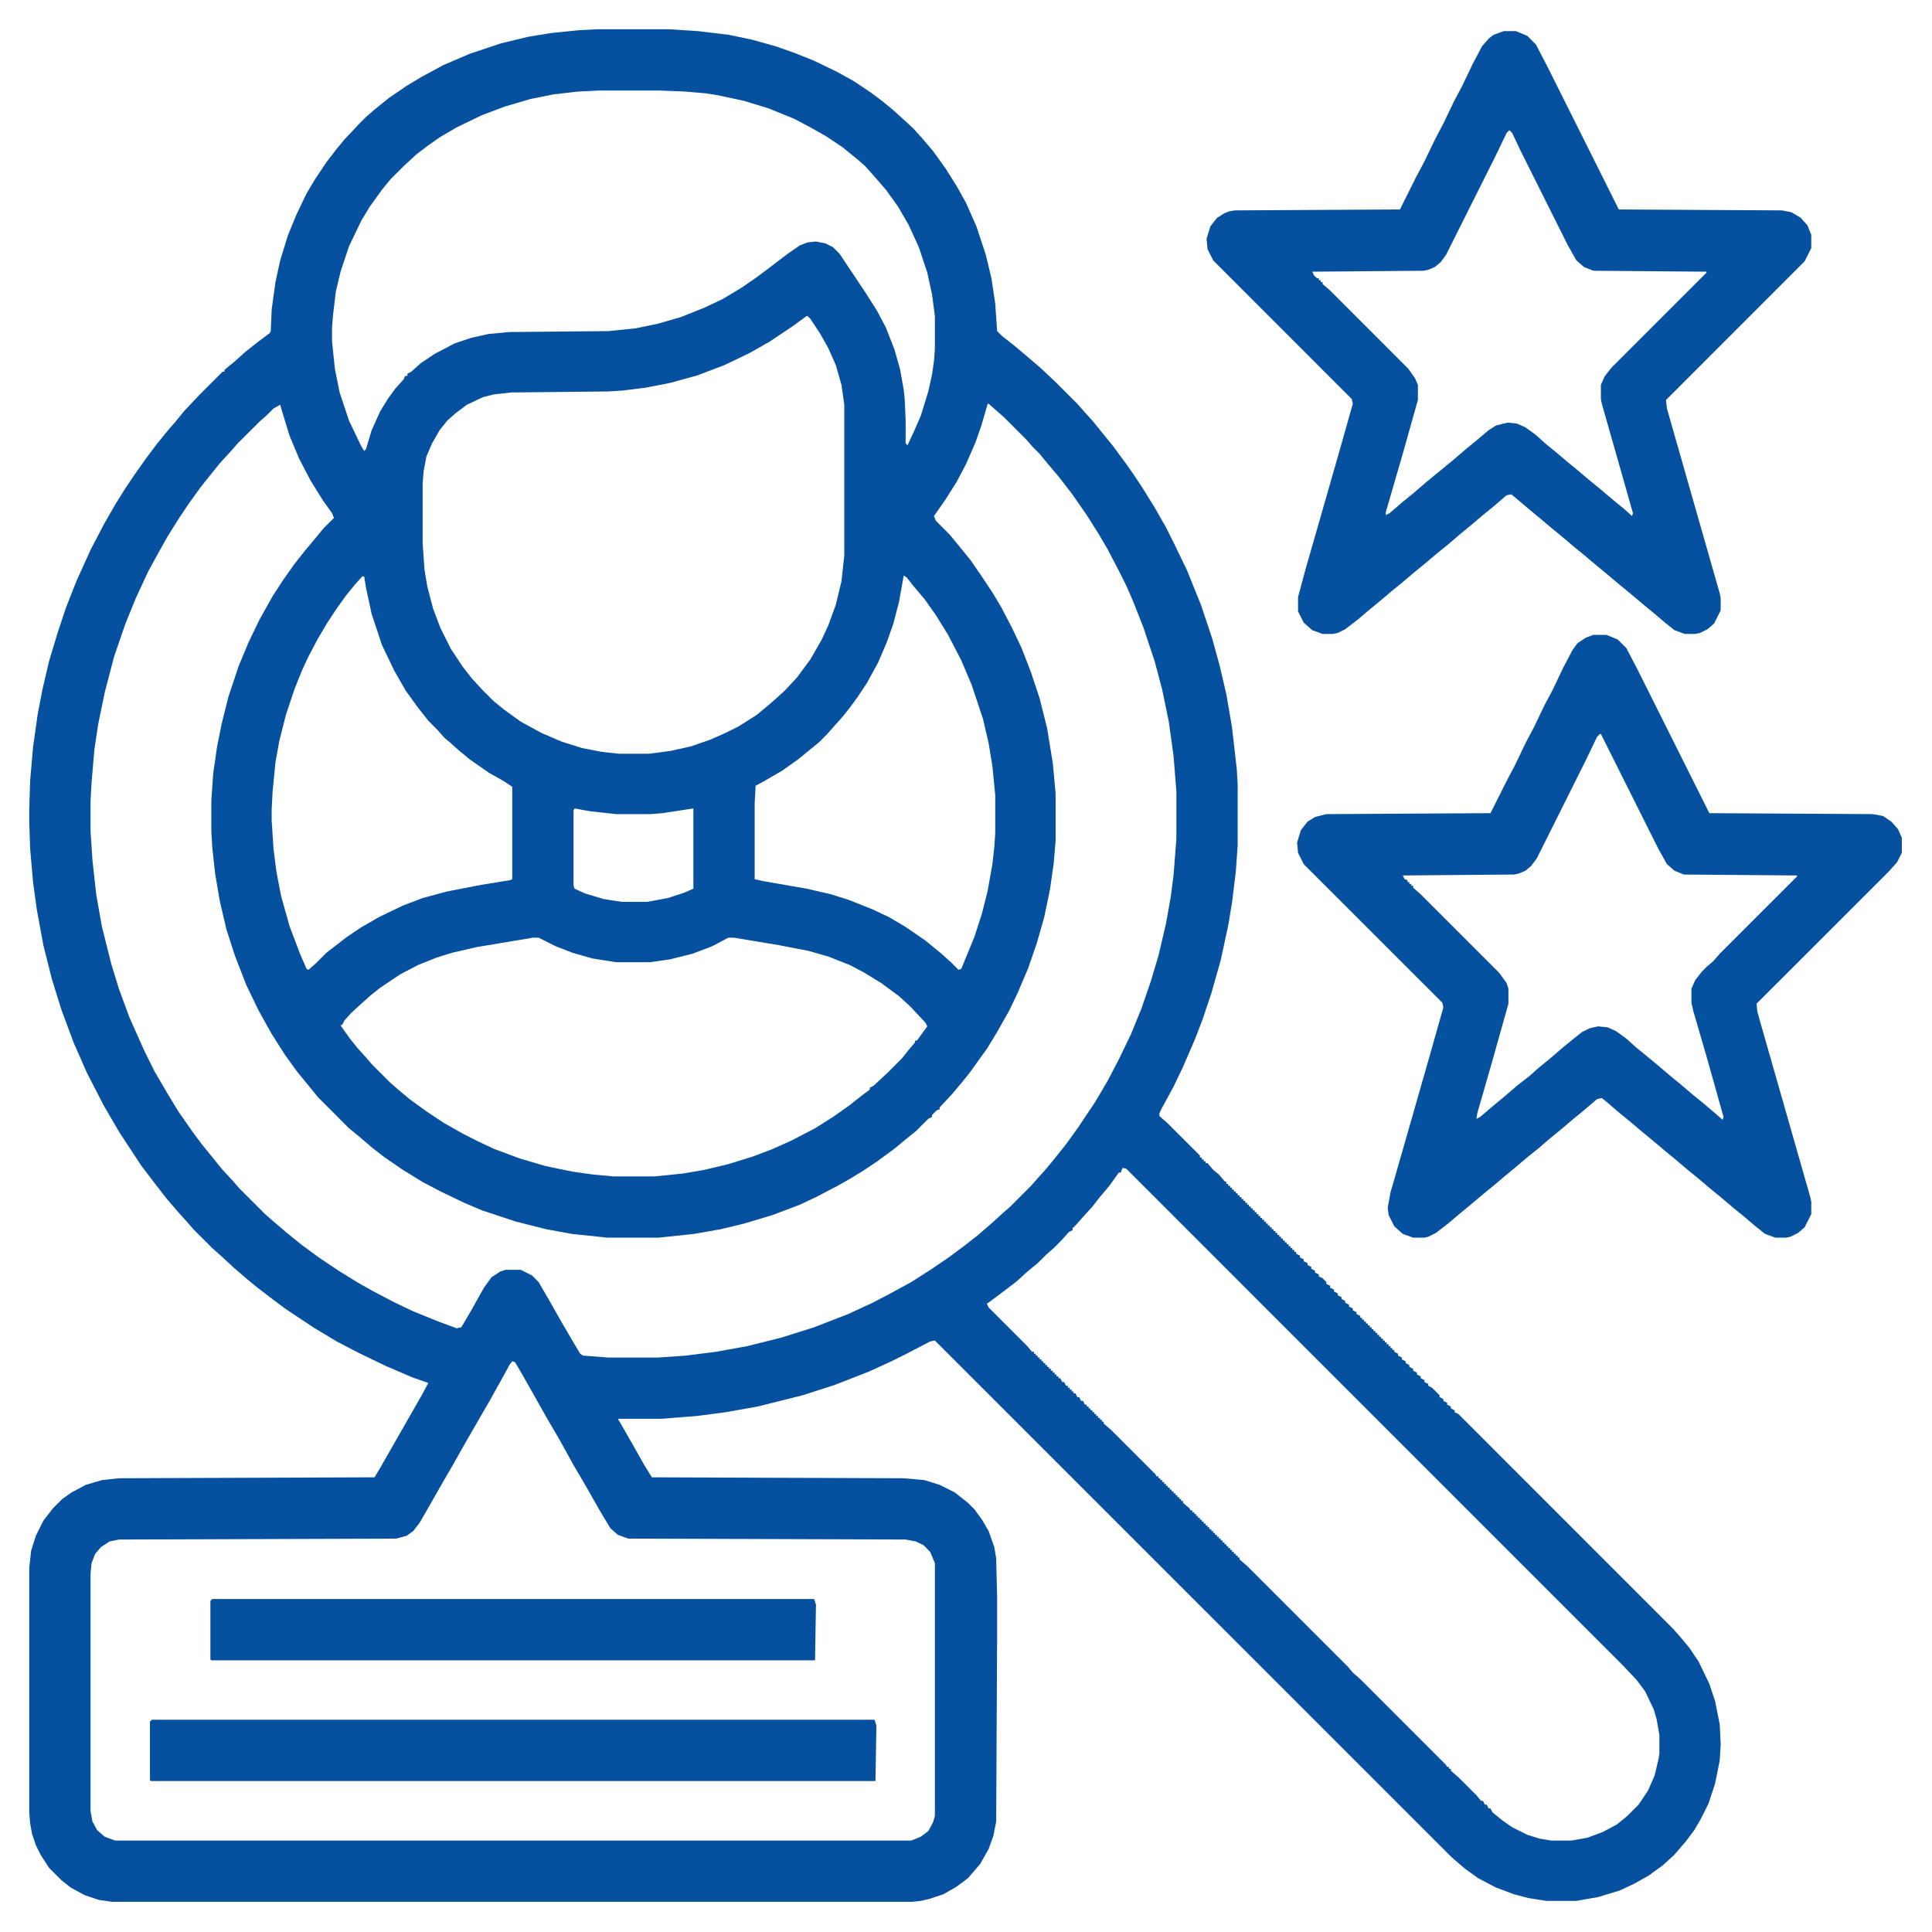
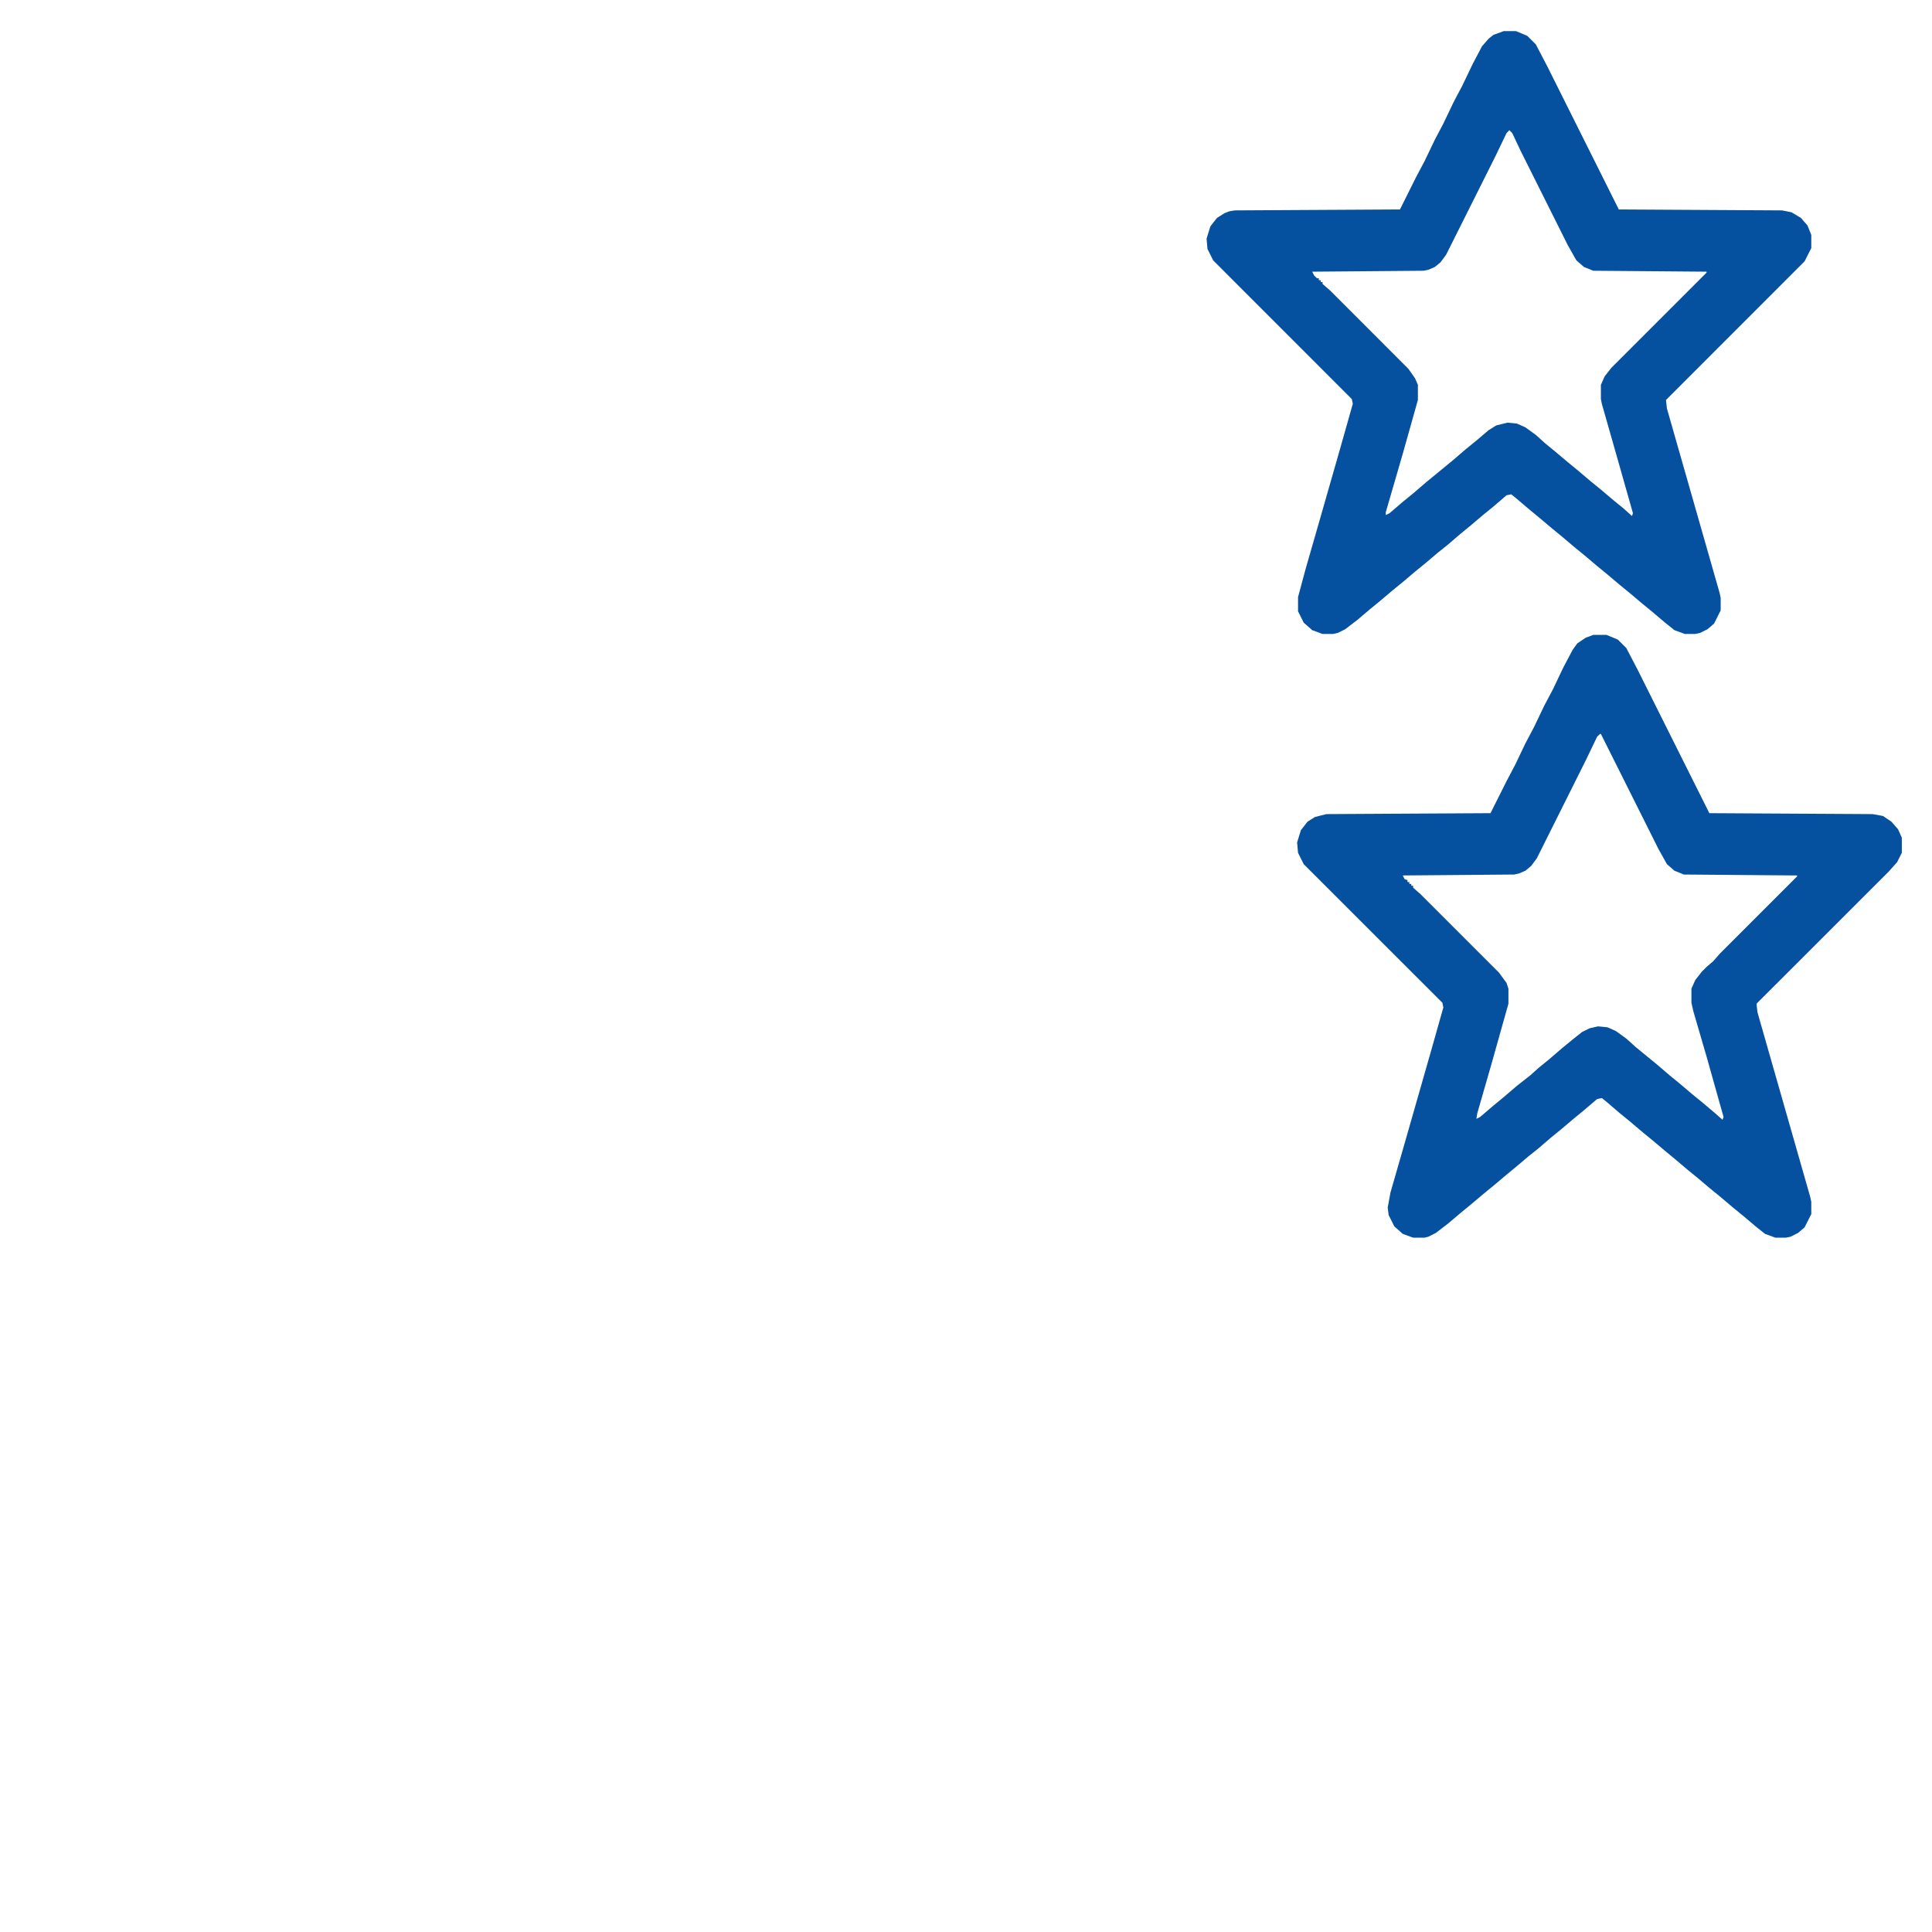
<svg xmlns="http://www.w3.org/2000/svg" width="29" height="29" viewBox="0 0 29 29" fill="none">
  <g clip-path="url(#clip0_3961_7631)">
-     <path d="M8.963 0.439H10.04L10.479 0.467L10.946 0.524L11.286 0.595L11.64 0.694L11.923 0.793L12.206 0.906L12.56 1.076L12.815 1.218L13.07 1.388L13.24 1.515L13.396 1.643L13.537 1.77L13.707 1.926L13.835 2.067L14.004 2.266L14.188 2.521L14.358 2.79L14.5 3.044L14.656 3.398L14.797 3.823L14.882 4.177L14.939 4.56L14.967 4.97L15.038 5.041L15.236 5.197L15.42 5.353L15.619 5.522L15.859 5.749L16.171 6.061L16.27 6.174L16.398 6.315L16.525 6.471L16.709 6.698L16.907 6.967L17.006 7.108L17.148 7.321L17.332 7.618L17.502 7.916L17.615 8.142L17.814 8.553L18.026 9.077L18.196 9.586L18.309 9.997L18.408 10.422L18.493 10.918L18.564 11.54L18.578 11.781V12.688L18.55 13.084L18.493 13.551L18.436 13.891L18.323 14.415L18.182 14.911L18.054 15.293L17.941 15.59L17.757 16.015L17.615 16.312L17.445 16.624L17.403 16.709V16.752L17.516 16.851L18.012 17.346V17.375H18.04V17.403H18.068V17.431H18.097V17.459H18.125L18.21 17.559L18.295 17.629L18.38 17.729L18.408 17.743V17.771H18.436V17.799H18.465V17.828H18.493V17.856H18.521V17.884H18.55V17.913H18.578V17.941H18.606V17.969H18.635V17.998H18.663V18.026H18.691V18.054H18.72V18.082H18.748V18.111H18.776V18.139H18.805V18.168H18.833V18.196H18.861V18.224H18.89V18.252H18.918V18.281H18.946V18.309H18.975V18.337H19.003V18.366H19.031V18.394H19.06V18.422H19.088V18.451H19.116V18.479H19.145V18.507H19.173V18.536H19.201V18.564H19.23V18.592H19.258V18.621H19.286V18.649H19.314V18.677H19.343V18.706H19.371V18.734H19.399V18.762H19.428V18.791H19.456V18.819L19.513 18.847V18.875L19.569 18.904V18.932L19.626 18.96V18.989L19.683 19.017V19.045L19.739 19.074V19.102L19.796 19.13V19.159L19.852 19.187L19.909 19.244V19.272L19.966 19.3V19.329L20.023 19.357V19.385L20.079 19.414V19.442L20.136 19.47V19.498L20.192 19.527V19.555L20.249 19.584V19.612L20.306 19.64V19.669L20.362 19.697V19.725L20.419 19.753V19.782H20.447V19.81H20.476V19.838H20.504V19.867H20.532V19.895H20.561V19.923H20.589V19.952H20.617V19.98H20.645V20.008H20.674V20.037H20.702V20.065H20.73V20.093H20.759V20.122H20.787V20.15H20.815V20.178H20.844V20.206H20.872V20.235H20.9V20.263H20.929V20.291L20.985 20.32V20.348L21.042 20.377V20.405L21.099 20.433V20.461L21.155 20.49V20.518L21.212 20.546V20.575L21.269 20.603V20.631L21.325 20.66V20.688L21.382 20.716V20.745L21.439 20.773V20.801L21.495 20.83L21.608 20.943V20.971L21.665 21V21.028L21.722 21.056V21.084L21.778 21.113V21.141L21.835 21.169V21.198L21.892 21.226L25.12 24.455L25.219 24.568L25.361 24.738L25.502 24.95L25.658 25.276L25.743 25.531L25.814 25.885L25.828 26.182L25.814 26.423L25.743 26.777L25.644 27.074L25.531 27.301L25.432 27.471L25.304 27.641L25.134 27.839L24.964 27.995L24.752 28.15L24.525 28.278L24.313 28.377L23.987 28.476L23.662 28.533H23.209L22.939 28.49L22.727 28.434L22.458 28.334L22.189 28.193L21.991 28.051L21.793 27.881L14.033 20.122L13.962 20.136L13.608 20.32L13.381 20.433L13.041 20.589L12.532 20.787L12.05 20.943L11.371 21.113L10.889 21.198L10.464 21.254L9.926 21.297H9.275L9.487 21.665L9.671 21.991L9.785 22.175L13.565 22.189L13.877 22.217L14.104 22.288L14.33 22.401L14.528 22.557L14.627 22.656L14.741 22.812L14.84 22.982L14.925 23.223L14.953 23.393L14.967 23.959V24.596L14.953 27.343L14.911 27.556L14.84 27.754L14.712 27.98L14.528 28.193L14.358 28.32L14.16 28.434L13.948 28.504L13.82 28.533L13.693 28.547H1.685L1.487 28.519L1.274 28.448L1.062 28.334L0.92 28.221L0.736 28.037L0.609 27.839L0.538 27.697L0.481 27.527L0.453 27.372L0.439 27.202V23.534L0.467 23.279L0.538 23.053L0.651 22.826L0.793 22.642L0.935 22.5L1.076 22.401L1.289 22.288L1.529 22.217L1.784 22.189L5.622 22.175L5.707 22.033L6.33 20.943L6.429 20.759L6.188 20.674L5.792 20.504L5.381 20.306L5.055 20.136L4.701 19.923L4.276 19.64L4.05 19.47L3.866 19.329L3.71 19.201L3.512 19.031L3.328 18.861L3.186 18.734L2.903 18.451L2.804 18.337L2.676 18.196L2.506 17.998L2.351 17.799L2.124 17.502L1.798 17.006L1.558 16.596L1.303 16.1L1.104 15.647L0.92 15.151L0.779 14.698L0.651 14.188L0.552 13.65L0.496 13.24L0.453 12.744L0.439 12.348V12.135L0.453 11.71L0.496 11.215L0.566 10.719L0.637 10.351L0.736 9.926L0.864 9.501L0.991 9.119L1.147 8.723L1.359 8.255L1.558 7.873L1.728 7.576L1.869 7.349L2.011 7.137L2.181 6.896L2.351 6.669L2.535 6.443L2.634 6.33L2.761 6.174L2.988 5.933L3.342 5.579H3.37V5.551L3.526 5.423L3.682 5.282L3.88 5.126L4.05 4.999L4.064 4.97L4.078 4.645L4.135 4.234L4.206 3.908L4.319 3.54L4.446 3.229L4.602 2.903L4.729 2.69L4.899 2.436L5.041 2.251L5.168 2.096L5.395 1.855L5.494 1.756L5.607 1.657L5.834 1.473L6.103 1.289L6.315 1.161L6.655 0.977L7.052 0.807L7.519 0.651L7.93 0.552L8.27 0.496L8.694 0.453L8.963 0.439ZM8.992 1.359L8.68 1.374L8.312 1.416L7.958 1.487L7.576 1.6L7.236 1.728L6.854 1.912L6.613 2.053L6.429 2.181L6.245 2.322L6.061 2.492L5.862 2.69L5.735 2.846L5.551 3.101L5.423 3.313L5.239 3.696L5.112 4.078L5.041 4.375L4.999 4.729L4.984 4.914V5.126L5.027 5.537L5.098 5.891L5.239 6.315L5.423 6.698L5.466 6.769L5.494 6.74L5.579 6.457L5.707 6.174L5.82 5.99L5.933 5.834L6.061 5.692L6.075 5.65L6.117 5.636V5.607L6.174 5.579L6.315 5.452L6.528 5.31L6.825 5.154L7.08 5.069L7.335 5.013L7.646 4.984L9.133 4.97L9.544 4.928L9.884 4.857L10.224 4.758L10.578 4.616L10.847 4.489L11.13 4.319L11.356 4.163L11.526 4.036L11.824 3.809L12.008 3.682L12.121 3.639L12.248 3.625L12.39 3.653L12.503 3.71L12.602 3.809L12.999 4.404L13.169 4.673L13.296 4.914L13.424 5.239L13.509 5.537L13.565 5.848L13.58 5.99L13.594 6.301V6.655L13.622 6.684L13.721 6.471L13.82 6.245L13.934 5.876L13.99 5.622L14.019 5.423L14.033 5.239V4.744L13.99 4.418L13.919 4.092L13.792 3.71L13.636 3.37L13.48 3.101L13.296 2.846L13.112 2.634L12.985 2.492L12.872 2.393L12.645 2.209L12.39 2.039L12.164 1.912L11.923 1.784L11.54 1.628L11.172 1.515L10.776 1.43L10.606 1.402L10.28 1.374L9.912 1.359H8.992ZM12.107 4.744L11.895 4.899L11.555 5.126L11.257 5.296L10.875 5.48L10.464 5.636L10.054 5.749L9.686 5.82L9.346 5.862L9.133 5.876L7.675 5.891L7.42 5.919L7.25 5.961L7.009 6.075L6.839 6.202L6.712 6.315L6.599 6.457L6.485 6.655L6.4 6.854L6.358 7.08L6.344 7.264V8.156L6.372 8.553L6.415 8.808L6.5 9.133L6.613 9.431L6.769 9.742L6.938 9.997L7.08 10.181L7.25 10.365L7.406 10.521L7.562 10.648L7.816 10.832L8.128 11.002L8.425 11.13L8.737 11.229L9.034 11.286L9.289 11.314H9.742L10.068 11.271L10.379 11.201L10.663 11.102L10.889 11.002L11.087 10.903L11.356 10.733L11.526 10.592L11.64 10.493L11.781 10.365L11.965 10.167L12.164 9.898L12.334 9.601L12.433 9.388L12.546 9.077L12.631 8.723L12.673 8.34V6.075L12.631 5.777L12.546 5.48L12.433 5.225L12.305 4.999L12.164 4.786L12.121 4.744H12.107ZM14.826 6.061L14.727 6.4L14.642 6.641L14.5 6.967L14.358 7.236L14.188 7.505L14.019 7.746L14.047 7.816L14.259 8.029L14.387 8.185L14.571 8.411L14.755 8.68L14.896 8.893L15.024 9.105L15.194 9.431L15.335 9.728L15.477 10.096L15.604 10.479L15.718 10.932L15.803 11.456L15.845 11.909V12.617L15.817 12.957L15.76 13.353L15.675 13.764L15.562 14.16L15.435 14.528L15.279 14.896L15.151 15.165L14.967 15.491L14.812 15.746L14.698 15.902L14.557 16.1L14.443 16.242L14.288 16.426L14.104 16.624V16.652L14.061 16.666L13.99 16.737V16.766L13.934 16.794L13.749 16.978L13.608 17.091L13.438 17.233L13.169 17.431L12.957 17.573L12.773 17.686L12.574 17.799L12.248 17.969L12.008 18.082L11.597 18.238L11.172 18.366L10.818 18.451L10.422 18.521L9.884 18.578H9.119L8.581 18.521L8.199 18.451L7.746 18.337L7.236 18.168L6.967 18.054L6.613 17.884L6.344 17.743L6.046 17.559L5.777 17.375L5.593 17.233L5.395 17.063L5.239 16.936L4.772 16.468L4.645 16.312L4.46 16.086L4.276 15.831L4.078 15.52L3.88 15.165L3.696 14.783L3.526 14.344L3.398 13.948L3.299 13.523L3.229 13.112L3.186 12.716L3.172 12.475V12.022L3.2 11.611L3.257 11.215L3.328 10.861L3.427 10.464L3.583 9.997L3.724 9.657L3.894 9.303L4.092 8.949L4.248 8.709L4.418 8.468L4.574 8.27L4.729 8.085L4.857 7.93L5.013 7.774L4.984 7.703L4.843 7.505L4.659 7.208L4.489 6.882L4.347 6.542L4.234 6.174L4.206 6.075L4.106 6.131L4.007 6.23L3.894 6.33L3.568 6.655L3.469 6.769L3.313 6.938L3.186 7.094L3.016 7.307L2.832 7.562L2.69 7.774L2.521 8.043L2.393 8.27L2.223 8.581L2.039 8.978L1.883 9.36L1.713 9.855L1.572 10.394L1.473 10.875L1.416 11.257L1.374 11.753L1.359 12.022V12.475L1.388 12.914L1.444 13.424L1.529 13.905L1.671 14.472L1.784 14.84L1.94 15.265L2.167 15.774L2.322 16.086L2.521 16.426L2.676 16.681L2.903 17.006L3.03 17.176L3.214 17.403L3.328 17.544L3.498 17.729L3.597 17.842L3.979 18.224L4.092 18.323L4.291 18.493L4.517 18.677L4.786 18.875L5.083 19.074L5.381 19.258L5.607 19.385L5.933 19.555L6.202 19.683L6.584 19.838L6.854 19.938L6.924 19.923L7.066 19.683L7.264 19.329L7.377 19.173L7.505 19.088L7.59 19.06H7.816L7.986 19.145L8.085 19.244L8.241 19.513L8.425 19.838L8.624 20.178L8.709 20.32L8.751 20.348L9.133 20.377H9.884L10.294 20.348L10.748 20.291L11.215 20.206L11.725 20.079L12.22 19.923L12.73 19.725L13.098 19.555L13.367 19.414L13.679 19.244L13.99 19.045L14.259 18.861L14.486 18.691L14.684 18.536L14.896 18.352L15.052 18.21L15.165 18.111L15.477 17.799L15.576 17.686L15.704 17.544L15.831 17.389L16.001 17.176L16.185 16.921L16.44 16.539L16.624 16.227L16.794 15.902L16.978 15.52L17.134 15.137L17.275 14.727L17.389 14.344L17.502 13.863L17.573 13.466L17.615 13.141L17.658 12.588V11.88L17.615 11.342L17.544 10.832L17.445 10.351L17.332 9.926L17.162 9.416L17.006 9.02L16.907 8.793L16.794 8.567L16.624 8.241L16.482 8L16.312 7.731L16.086 7.406L15.888 7.151L15.732 6.967L15.604 6.811L15.505 6.712L15.406 6.599L15.066 6.259L14.84 6.061H14.826ZM13.565 8.638L13.495 9.034L13.41 9.36L13.31 9.643L13.183 9.94L13.013 10.252L12.872 10.464L12.758 10.62L12.645 10.762L12.518 10.903L12.418 11.017L12.291 11.144L11.979 11.399L11.739 11.569L11.47 11.725L11.342 11.795L11.328 12.05V13.197L11.456 13.226L12.107 13.339L12.475 13.424L12.744 13.509L13.098 13.65L13.339 13.764L13.58 13.905L13.891 14.118L14.132 14.316L14.273 14.443L14.387 14.557L14.429 14.543L14.627 14.061L14.741 13.707L14.826 13.367L14.896 12.971L14.925 12.716L14.939 12.503V11.937L14.896 11.498L14.84 11.158L14.755 10.79L14.585 10.28L14.429 9.912L14.231 9.53L14.047 9.232L13.877 8.992L13.721 8.808L13.608 8.666L13.565 8.638ZM5.438 8.652L5.324 8.779L5.197 8.935L5.055 9.133L4.914 9.346L4.772 9.586L4.63 9.855L4.531 10.068L4.418 10.351L4.291 10.733L4.191 11.13L4.135 11.441L4.092 11.88L4.078 12.149V12.319L4.106 12.744L4.149 13.084L4.22 13.452L4.347 13.905L4.503 14.316L4.602 14.543L4.63 14.557L4.744 14.457L4.899 14.302L5.027 14.203L5.211 14.061L5.423 13.919L5.692 13.764L6.046 13.594L6.344 13.48L6.712 13.381L7.222 13.282L7.661 13.211L7.689 13.197V11.81L7.562 11.725L7.335 11.597L7.052 11.399L6.896 11.271L6.754 11.144L6.669 11.073L6.57 10.96L6.429 10.818L6.273 10.62L6.089 10.365L5.919 10.068L5.735 9.686L5.579 9.218L5.494 8.822L5.466 8.652H5.438ZM8.624 12.135L8.609 12.164V13.296L8.624 13.339L8.779 13.41L9.062 13.495L9.332 13.537H9.714L10.025 13.48L10.28 13.396L10.408 13.339V12.135L9.94 12.206L9.771 12.22H9.247L8.864 12.178L8.624 12.135ZM8 14.075L7.151 14.217L6.783 14.302L6.556 14.373L6.273 14.486L6.004 14.627L5.707 14.826L5.565 14.939L5.423 15.066L5.268 15.208L5.168 15.321L5.14 15.378L5.112 15.392L5.253 15.59L5.367 15.732L5.494 15.873L5.593 15.987L5.848 16.242L5.961 16.341L6.146 16.497L6.4 16.681L6.655 16.851L6.953 17.02L7.179 17.134L7.42 17.247L7.802 17.389L8.185 17.502L8.595 17.587L8.893 17.629L9.204 17.658H9.827L10.252 17.615L10.578 17.559L10.932 17.474L11.3 17.36L11.597 17.247L11.88 17.12L12.234 16.936L12.503 16.766L12.744 16.596L12.942 16.44L13.056 16.355V16.327L13.112 16.298L13.325 16.1L13.537 15.888L13.65 15.746L13.735 15.647V15.619H13.764L13.919 15.406L13.891 15.35L13.665 15.109L13.495 14.953L13.226 14.755L12.971 14.599L12.758 14.486L12.433 14.358L12.135 14.273L11.696 14.188L11.017 14.075H10.932L10.691 14.203L10.394 14.316L10.054 14.401L9.756 14.443H9.247L8.893 14.387L8.595 14.302L8.34 14.203L8.085 14.075H8ZM16.851 17.53L16.822 17.601H16.794L16.652 17.799L16.497 17.983L16.398 18.111L16.256 18.267L16.157 18.38L16.1 18.436V18.465L16.044 18.493L15.944 18.606L15.817 18.734L15.704 18.833L15.576 18.96L15.42 19.088L15.265 19.23L15.081 19.371L14.854 19.541L14.812 19.569L14.84 19.626L15.42 20.206L15.491 20.291H15.52V20.32H15.548V20.348H15.576V20.377H15.604V20.405H15.633V20.433H15.661V20.461H15.69V20.49H15.718V20.518H15.746V20.546H15.774V20.575H15.803V20.603H15.831V20.631H15.859V20.66H15.888V20.688H15.916L15.944 20.745H15.973L16.001 20.801H16.029V20.83H16.058V20.858H16.086V20.886H16.114V20.915H16.143L16.171 20.971H16.199L16.227 21.028H16.256L16.284 21.084H16.312V21.113H16.341V21.141H16.369V21.169H16.398V21.198H16.426V21.226H16.454V21.254H16.482V21.283H16.511V21.311H16.539V21.339H16.567V21.368L16.681 21.467L17.346 22.132L17.36 22.161H17.389V22.189H17.417V22.217H17.445V22.246H17.474V22.274H17.502V22.302H17.53V22.331H17.559V22.359H17.587V22.387H17.615V22.416H17.644V22.444H17.672V22.472H17.7V22.5H17.729V22.529H17.757V22.557L17.856 22.642L17.87 22.67H17.898V22.699H17.927V22.727H17.955V22.755H17.983V22.784H18.012V22.812H18.04V22.84H18.068V22.869H18.097V22.897H18.125V22.925H18.153V22.954H18.182V22.982H18.21V23.01H18.238V23.039H18.267V23.067H18.295V23.095H18.323V23.123H18.352V23.152H18.38V23.18H18.408V23.209H18.436V23.237H18.465V23.265H18.493V23.294H18.521V23.322H18.55V23.35H18.578V23.378H18.606V23.407L18.72 23.506L20.235 25.021L20.306 25.106L20.419 25.205L21.707 26.494L21.722 26.522H21.75V26.55H21.778V26.579L21.892 26.678L22.161 26.947L22.231 27.032H22.26L22.288 27.088H22.316L22.345 27.145H22.373L22.401 27.202L22.557 27.329L22.699 27.428L22.925 27.541L23.109 27.598L23.279 27.627H23.591L23.831 27.584L24.058 27.499L24.27 27.386L24.426 27.258L24.596 27.088L24.738 26.876L24.837 26.649L24.894 26.409L24.908 26.324V26.041L24.865 25.8L24.823 25.658L24.695 25.389L24.568 25.219L24.355 24.993L16.907 17.544L16.851 17.53ZM7.689 20.433L7.646 20.49L7.562 20.645L7.349 21.028L7.193 21.297L6.981 21.665L6.797 21.991L6.641 22.26L6.301 22.855L6.202 22.982L6.103 23.053L5.947 23.095L1.784 23.109L1.643 23.138L1.515 23.223L1.43 23.322L1.374 23.463L1.359 23.619V27.188L1.388 27.343L1.458 27.471L1.572 27.57L1.728 27.627H13.679L13.82 27.57L13.934 27.485L14.004 27.357L14.033 27.258V23.463L13.962 23.294L13.863 23.194L13.749 23.138L13.594 23.109L9.431 23.095L9.275 23.039L9.162 22.939L8.992 22.656L8.808 22.331L8.609 21.991L8.397 21.608L8.199 21.269L8 20.915L7.831 20.617L7.731 20.447L7.689 20.433Z" fill="#05509F" />
    <path d="M23.916 9.53H24.115L24.285 9.601L24.412 9.728L24.582 10.054L25.658 12.206L28.108 12.22L28.264 12.248L28.391 12.334L28.49 12.447L28.547 12.574V12.801L28.476 12.942L28.349 13.084L26.366 15.066L26.38 15.194L27.173 17.969L27.188 18.04V18.224L27.088 18.422L26.989 18.507L26.876 18.564L26.805 18.578H26.649L26.494 18.521L26.352 18.408L26.168 18.252L26.012 18.125L25.828 17.969L25.672 17.842L25.488 17.686L25.332 17.559L25.148 17.403L24.993 17.275L24.809 17.12L24.653 16.992L24.469 16.836L24.313 16.709L24.115 16.539L24.044 16.482L23.973 16.497L23.775 16.666L23.619 16.794L23.435 16.95L23.279 17.077L23.081 17.247L22.939 17.36L22.755 17.516L22.6 17.644L22.416 17.799L22.26 17.927L22.076 18.082L21.92 18.21L21.736 18.366L21.552 18.507L21.439 18.564L21.382 18.578H21.212L21.056 18.521L20.929 18.408L20.844 18.238L20.83 18.125L20.872 17.898L21.084 17.162L21.481 15.774L21.665 15.123L21.651 15.052L19.569 12.971L19.484 12.801L19.47 12.645L19.527 12.461L19.626 12.334L19.739 12.263L19.909 12.22L22.373 12.206L22.614 11.725L22.741 11.484L22.897 11.158L23.024 10.918L23.18 10.592L23.308 10.351L23.463 10.025L23.605 9.756L23.676 9.657L23.803 9.572L23.916 9.53ZM24.016 11.017L23.973 11.059L23.803 11.413L23.067 12.886L22.982 12.999L22.897 13.07L22.798 13.112L22.727 13.127L21.056 13.141L21.084 13.197L21.127 13.211V13.24H21.155V13.268H21.184V13.296H21.212V13.325L21.325 13.424L22.5 14.599L22.614 14.755L22.642 14.84V15.066L22.387 15.973L22.175 16.709L22.161 16.794L22.217 16.766L22.416 16.596L22.571 16.468L22.77 16.298L22.968 16.143L23.095 16.029L23.251 15.902L23.449 15.732L23.605 15.604L23.747 15.491L23.86 15.435L23.987 15.406L24.129 15.42L24.256 15.477L24.412 15.59L24.554 15.718L24.865 15.973L25.064 16.143L25.219 16.27L25.403 16.426L25.559 16.553L25.743 16.709L25.856 16.808L25.871 16.766L25.616 15.859L25.418 15.18L25.389 15.052V14.84L25.446 14.712L25.545 14.585L25.616 14.514L25.715 14.429L25.814 14.316L26.975 13.155V13.141L25.276 13.127L25.134 13.07L25.021 12.971L24.894 12.744L24.03 11.017H24.016Z" fill="#05509F" />
    <path d="M22.571 0.467H22.755L22.925 0.538L23.053 0.666L23.223 0.991L24.299 3.144L26.748 3.158L26.89 3.186L27.032 3.271L27.131 3.384L27.188 3.526V3.724L27.088 3.922L25.007 6.004L25.021 6.131L25.814 8.907L25.828 8.978V9.162L25.729 9.36L25.63 9.445L25.517 9.501L25.446 9.516H25.29L25.134 9.459L24.993 9.346L24.809 9.19L24.653 9.062L24.469 8.907L24.313 8.779L24.129 8.624L23.973 8.496L23.789 8.34L23.633 8.213L23.449 8.057L23.294 7.93L23.109 7.774L22.954 7.646L22.755 7.477L22.685 7.42L22.614 7.434L22.416 7.604L22.26 7.731L22.076 7.887L21.92 8.015L21.722 8.185L21.58 8.298L21.396 8.454L21.24 8.581L21.056 8.737L20.9 8.864L20.716 9.02L20.561 9.147L20.377 9.303L20.192 9.445L20.079 9.501L20.008 9.516H19.852L19.697 9.459L19.569 9.346L19.484 9.176V8.963L19.598 8.539L19.81 7.802L20.122 6.712L20.306 6.061L20.291 5.99L18.21 3.908L18.125 3.738L18.111 3.583L18.168 3.398L18.267 3.271L18.38 3.2L18.451 3.172L18.536 3.158L21.014 3.144L21.254 2.662L21.382 2.421L21.538 2.096L21.665 1.855L21.821 1.529L21.948 1.289L22.104 0.963L22.246 0.694L22.345 0.581L22.416 0.524L22.571 0.467ZM22.656 1.954L22.614 1.997L22.444 2.351L21.707 3.823L21.623 3.937L21.538 4.007L21.439 4.05L21.368 4.064L19.697 4.078L19.725 4.135L19.768 4.177H19.796V4.206H19.824V4.234H19.852V4.262L19.966 4.361L21.141 5.537L21.24 5.678L21.283 5.777V6.004L21.056 6.811L20.801 7.689V7.731L20.858 7.703L21.056 7.533L21.212 7.406L21.41 7.236L21.566 7.108L21.807 6.91L22.005 6.74L22.161 6.613L22.345 6.457L22.458 6.386L22.628 6.344L22.77 6.358L22.897 6.415L23.053 6.528L23.194 6.655L23.35 6.783L23.534 6.938L23.69 7.066L23.874 7.222L24.03 7.349L24.214 7.505L24.37 7.632L24.497 7.746L24.511 7.703L24.27 6.854L24.044 6.061L24.03 5.99V5.777L24.086 5.65L24.186 5.522L25.616 4.092V4.078L23.916 4.064L23.775 4.007L23.662 3.908L23.534 3.682L22.826 2.266L22.699 1.997L22.656 1.954Z" fill="#05509F" />
-     <path d="M2.28 25.814H13.127L13.155 25.899L13.141 26.734H2.266L2.251 26.72V25.842L2.28 25.814Z" fill="#05509F" />
-     <path d="M3.186 24.002H12.22L12.248 24.086L12.234 24.922H3.172L3.158 24.908V24.03L3.186 24.002Z" fill="#05509F" />
  </g>
  <defs>
    <clipPath id="clip0_3961_7631">
      <rect width="29" height="29" fill="white" />
    </clipPath>
  </defs>
</svg>